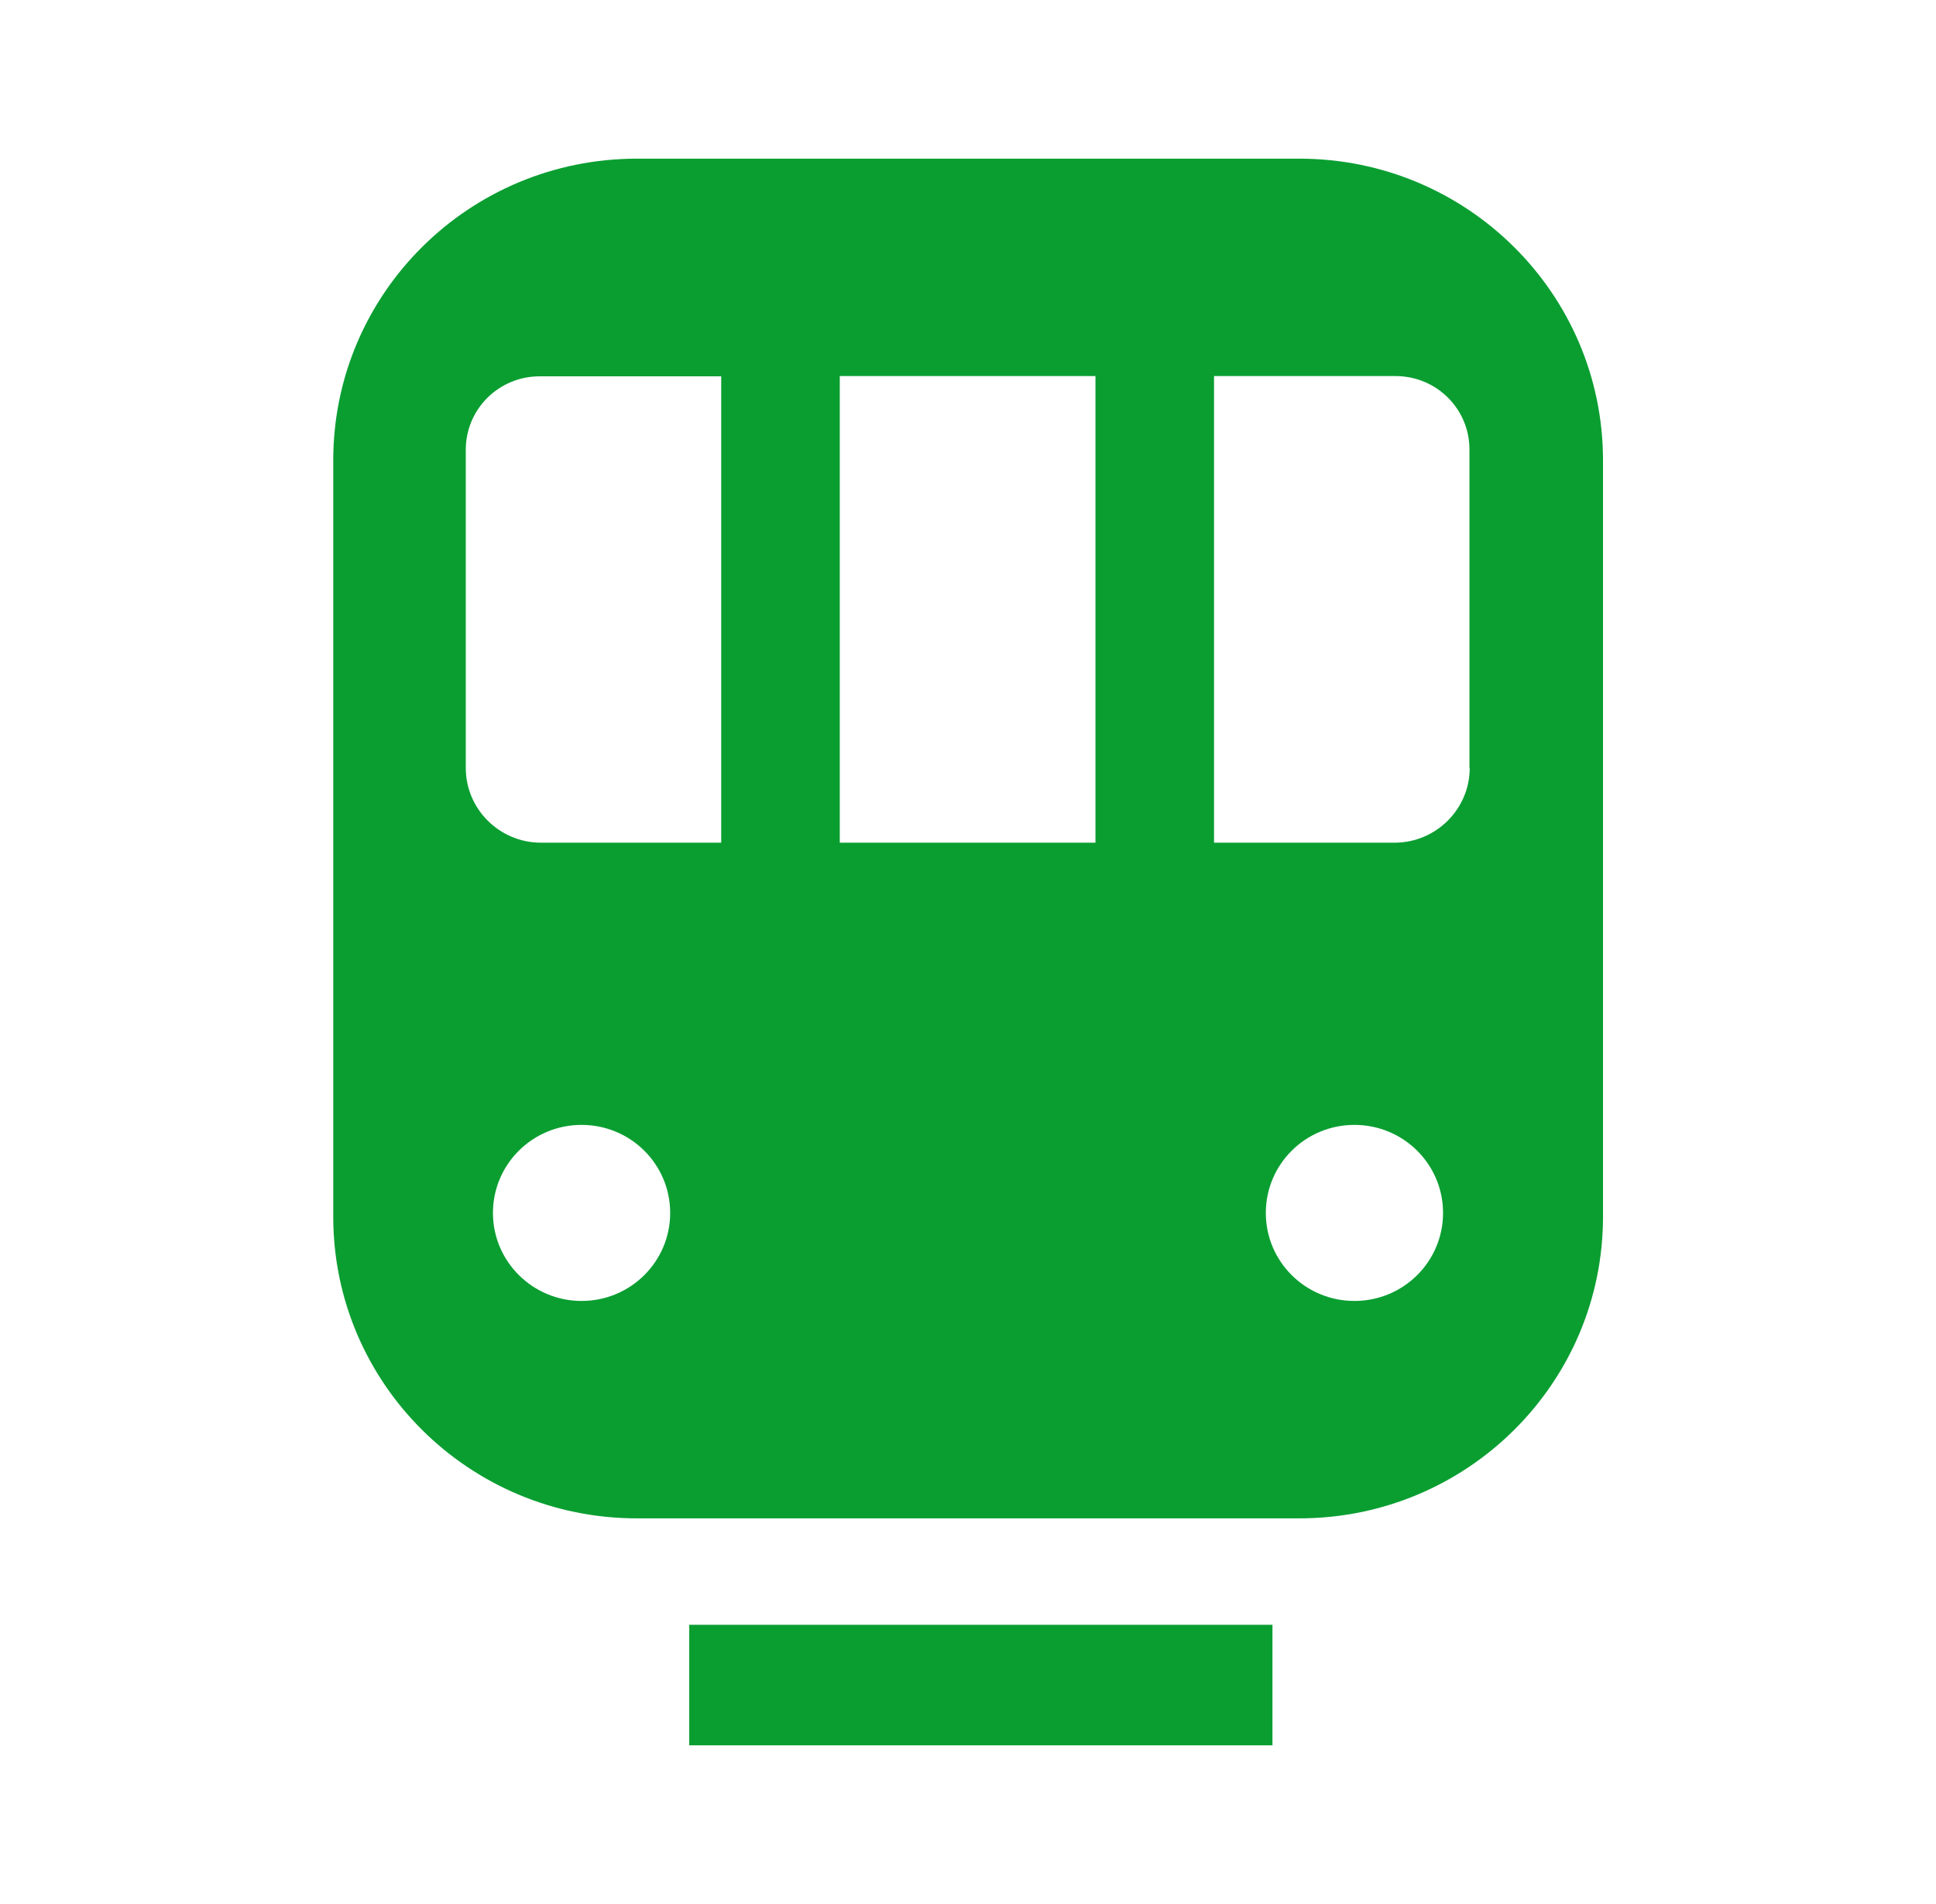
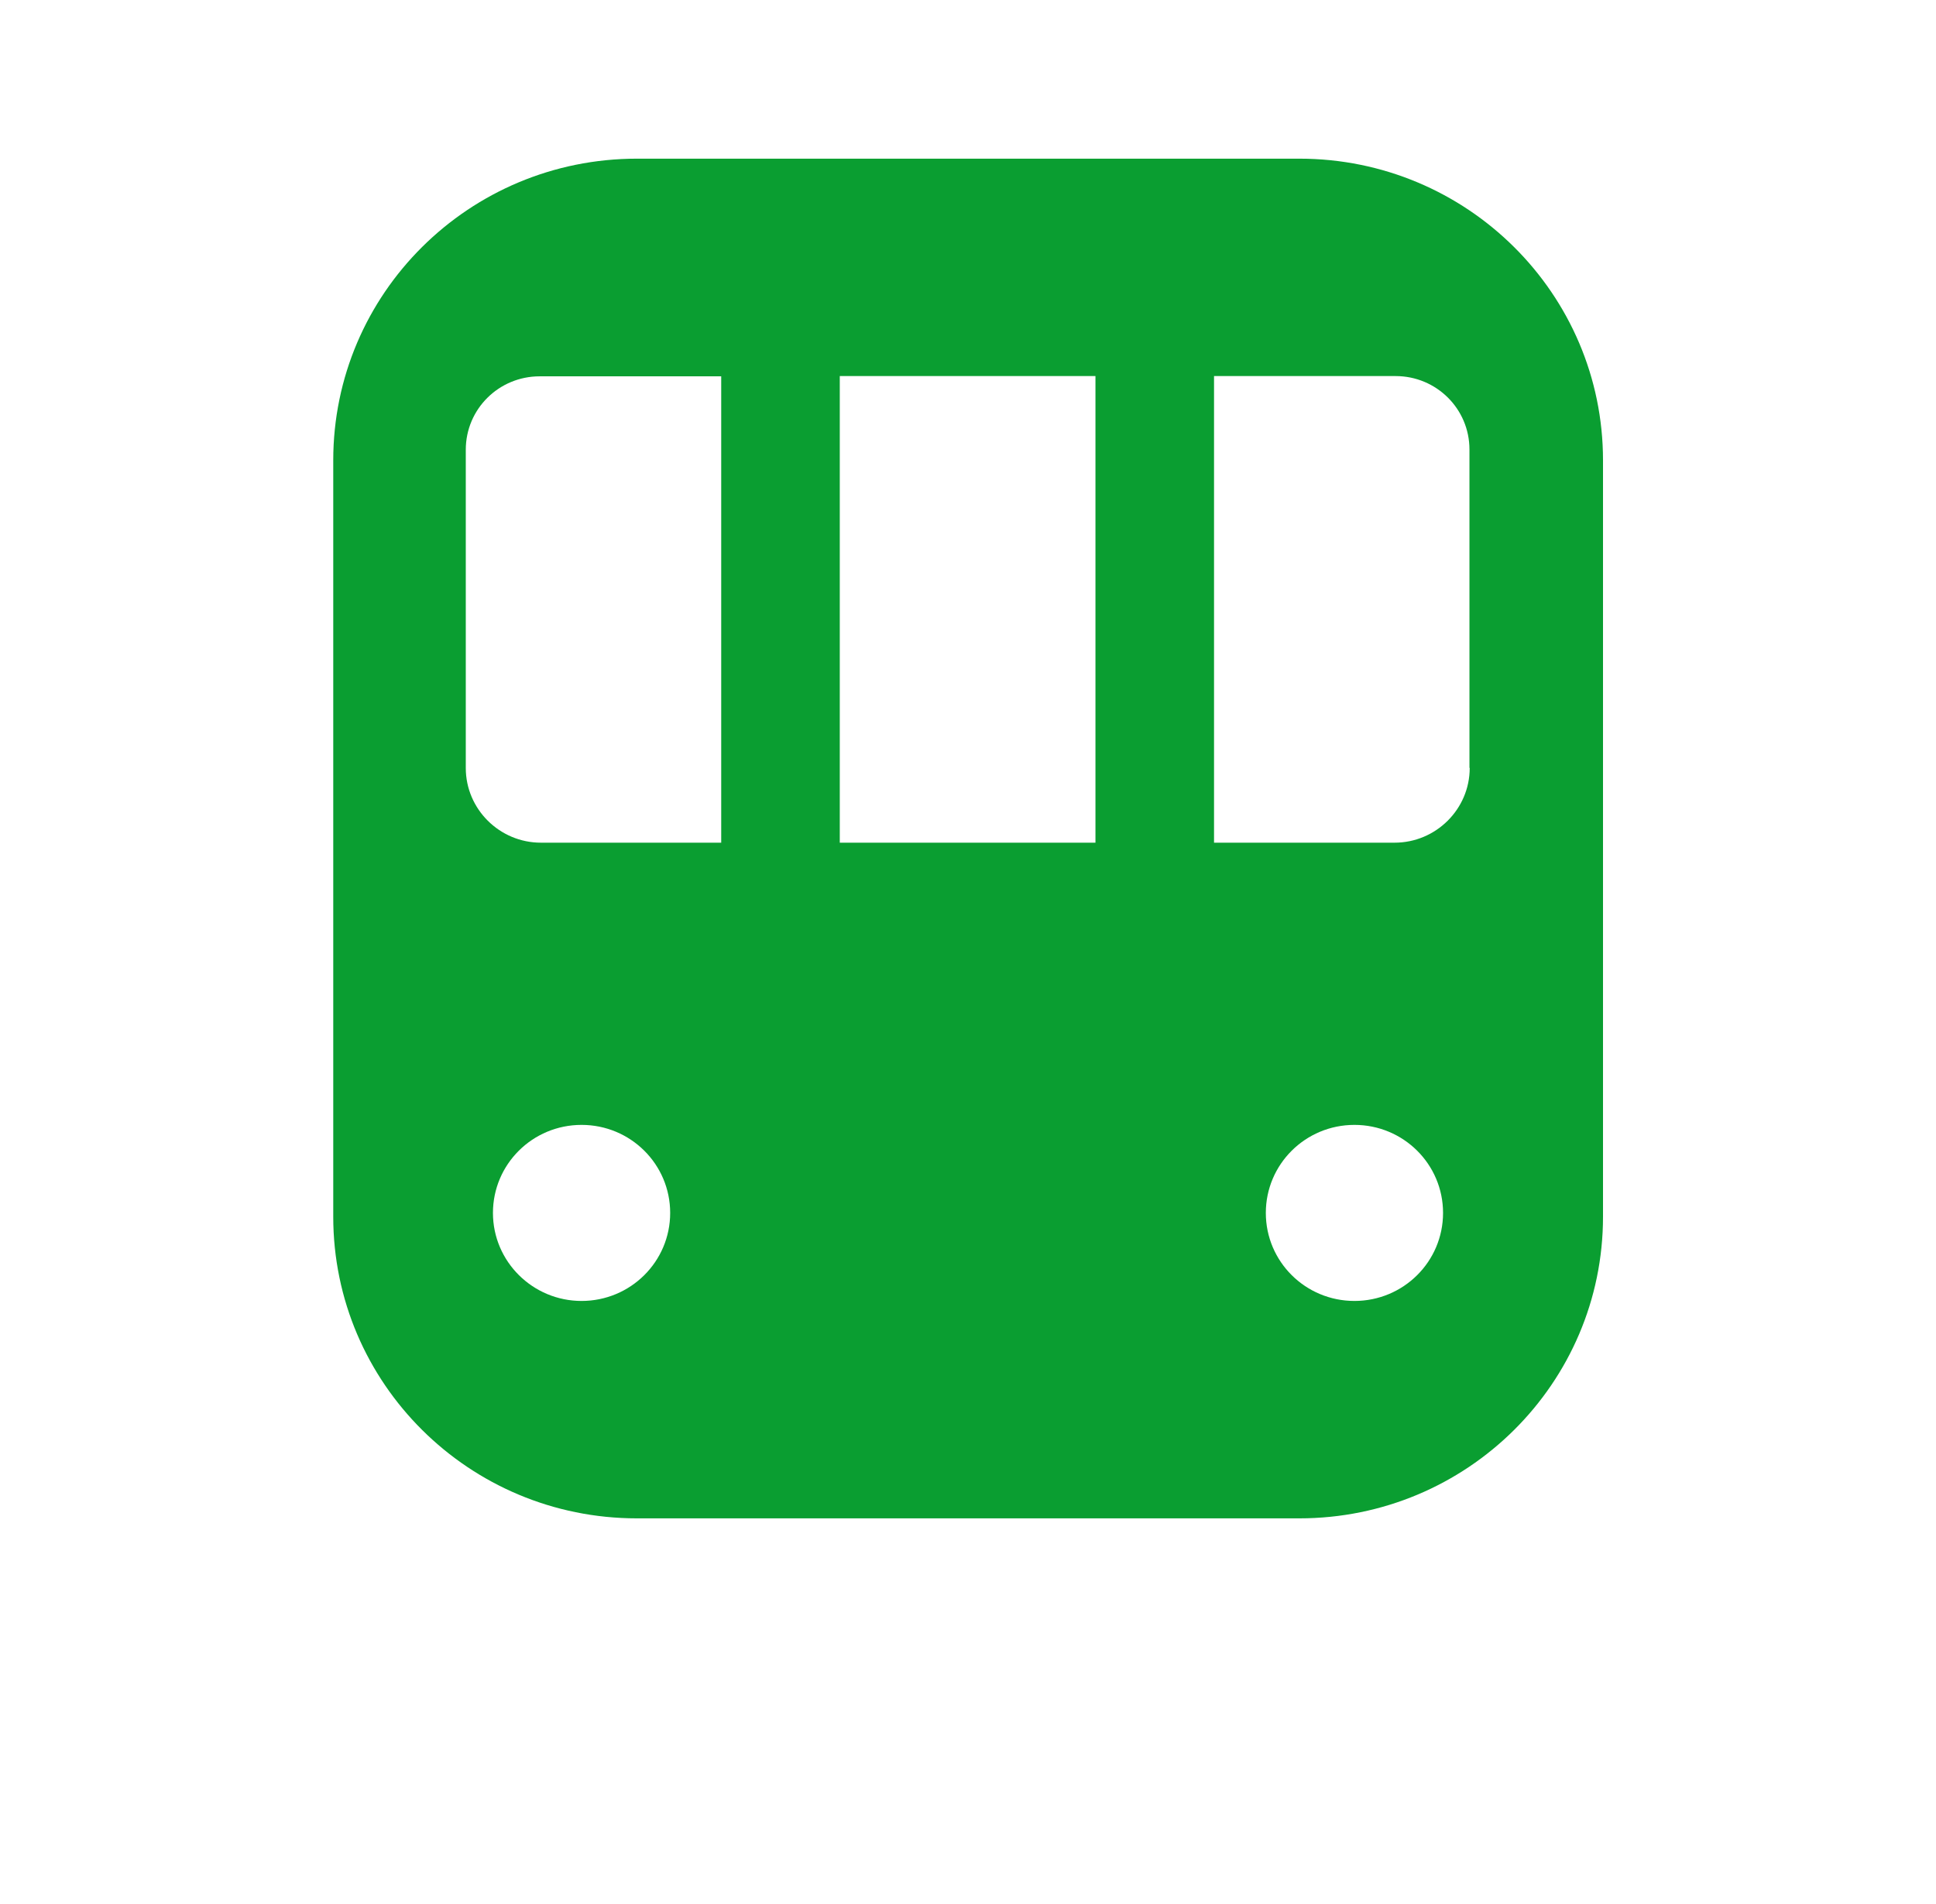
<svg xmlns="http://www.w3.org/2000/svg" width="61" height="60" viewBox="0 0 61 60" fill="none">
  <g clip-path="url(#clip0_938_18662)">
    <path d="M40.932 5H20.068C14.78 5 10.5 9.252 10.5 14.506V38.341C10.5 43.587 14.78 47.847 20.068 47.847H40.94C46.22 47.847 50.508 43.595 50.508 38.341V14.506C50.508 9.26 46.228 5 40.94 5H40.932ZM18.324 40.996C16.788 40.996 15.532 39.756 15.532 38.222C15.532 36.688 16.78 35.448 18.324 35.448C19.868 35.448 21.116 36.688 21.116 38.222C21.116 39.756 19.868 40.996 18.324 40.996ZM22.732 26.555H17.044C15.74 26.555 14.676 25.497 14.676 24.202V14.172C14.676 12.892 15.716 11.859 17.004 11.859H22.724V26.562L22.732 26.555ZM34.516 26.555H26.46V11.851H34.516V26.555ZM42.676 40.996C41.132 40.996 39.884 39.756 39.884 38.222C39.884 36.688 41.132 35.448 42.676 35.448C44.22 35.448 45.468 36.688 45.468 38.222C45.468 39.756 44.22 40.996 42.676 40.996ZM46.308 24.202C46.308 25.497 45.244 26.555 43.94 26.555H38.252V11.851H43.972C45.26 11.851 46.3 12.884 46.3 14.164V24.194L46.308 24.202Z" fill="#0A9E31" />
-     <path d="M40.093 51.201H21.717V55H40.093V51.201Z" fill="#0A9E31" />
  </g>
  <defs>
    <clipPath id="clip0_938_18662">
      <rect width="40" height="50" fill="white" transform="translate(10.5 5)" />
    </clipPath>
  </defs>
</svg>